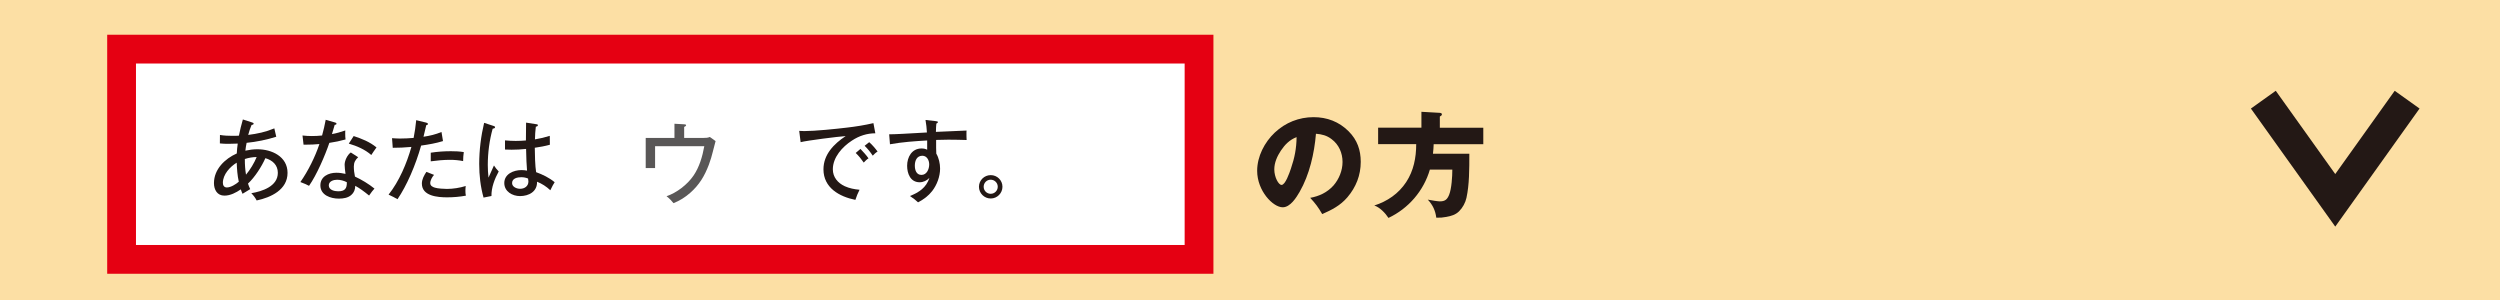
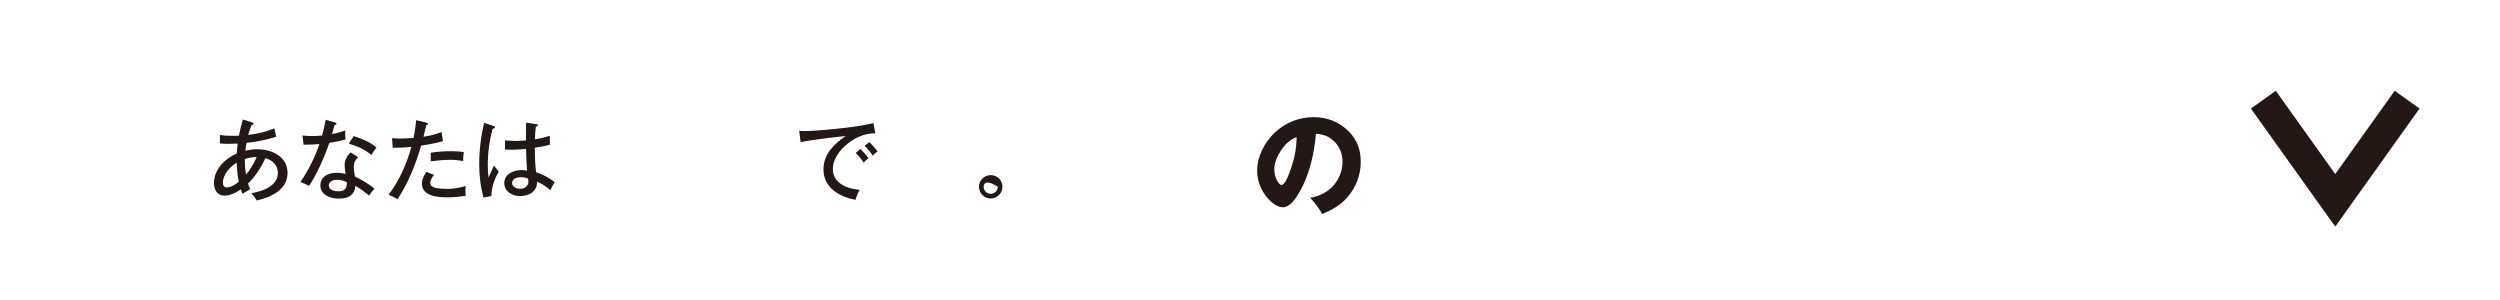
<svg xmlns="http://www.w3.org/2000/svg" version="1.1" id="レイヤー_1" x="0px" y="0px" width="600px" height="72px" viewBox="0 0 600 72" xml:space="preserve">
  <g>
    <g>
-       <rect fill="#FCDFA4" width="600" height="72" />
-     </g>
-     <rect x="29.18" y="11.79" fill="#FFFFFF" stroke="#E50012" stroke-width="6.908" stroke-miterlimit="10" width="258.59" height="50.46" />
+       </g>
    <g>
      <path fill="#231815" d="M61.77,35.82c3.45,0,7.24,1.74,7.24,5.67c0,4.06-4,5.9-7.41,6.62c-0.34-0.66-0.78-1.23-1.29-1.74    c2.62-0.44,6.37-1.65,6.37-4.89c0-1.89-1.29-3.03-2.99-3.52c-0.91,2.05-2.52,4.55-4.17,6.1c0.15,0.49,0.3,0.87,0.53,1.33    c-0.76,0.45-1.08,0.63-1.84,1.12c-0.17-0.38-0.28-0.63-0.42-1.06c-1.14,0.78-2.5,1.5-3.94,1.5c-1.74,0-2.5-1.44-2.5-3.01    c0-3.33,2.65-5.86,5.48-7.11c0.02-0.78,0.13-1.59,0.23-2.37c-0.74,0.04-1.48,0.06-2.24,0.06c-0.7,0-1.33-0.02-2.05-0.1l0.02-2.03    c1,0.17,1.99,0.21,3.01,0.21c0.53,0,1.03,0,1.54-0.04c0.25-1.31,0.59-2.62,0.95-3.89l2.22,0.72c0.28,0.08,0.36,0.15,0.36,0.28    c0,0.25-0.29,0.3-0.49,0.32c-0.34,0.8-0.59,1.54-0.81,2.39c2.22-0.28,4.19-0.7,6.27-1.57l0.46,2.01    c-2.26,0.72-4.76,1.23-7.11,1.46c-0.13,0.59-0.23,1.25-0.3,1.88C59.86,35.95,60.79,35.82,61.77,35.82z M56.81,39.04    c-1.59,0.97-3.32,2.82-3.32,4.83c0,0.61,0.28,1.12,0.96,1.12c0.93,0,2.18-0.78,2.86-1.38C56.96,42.02,56.88,40.65,56.81,39.04z     M59.04,41.92c0.99-1.17,1.97-2.79,2.56-4.23c-0.95,0-1.9,0.17-2.84,0.47C58.76,39.57,58.84,40.69,59.04,41.92z" />
      <path fill="#231815" d="M82.87,31.31c-0.02,0.19-0.02,0.38-0.02,0.57c0,0.7,0.02,1.19,0.08,1.59c-1.29,0.36-2.58,0.63-3.89,0.82    c-1.02,3.03-3.05,7.72-4.87,10.31c-0.46-0.26-1.16-0.57-2.08-0.91c1.84-2.62,3.56-6.07,4.57-9.12c-1.02,0.11-2.2,0.15-3.24,0.15    h-0.57l-0.25-2.2c0.8,0.09,1.44,0.13,2.24,0.13c0.83,0,1.65-0.04,2.46-0.13c0.34-1.25,0.64-2.5,0.87-3.77l2.29,0.66    c0.21,0.06,0.29,0.13,0.29,0.28c0,0.19-0.13,0.25-0.42,0.27c-0.23,0.76-0.48,1.63-0.66,2.22C80.75,31.99,81.83,31.67,82.87,31.31z     M85.96,37.73c-0.68,0.63-1.04,1.27-1.04,2.22c0,0.85,0.1,1.61,0.27,2.43c1.61,0.74,3.32,1.78,4.68,2.88    c-0.36,0.38-0.78,0.93-1.29,1.67c-1.27-1.04-2.35-1.82-3.32-2.33c-0.02,0.91-0.3,1.63-0.96,2.2c-0.78,0.68-1.86,0.87-2.98,0.87    c-1.97,0-4.43-0.83-4.43-3.18c0-2.14,1.97-3.03,3.83-3.03c0.78,0,1.44,0.11,2.2,0.27c-0.1-0.74-0.21-1.65-0.21-2.2    c0-0.99,0.66-2.37,1.48-2.94L85.96,37.73z M80.9,43.14c-0.82,0-1.99,0.34-1.99,1.35c0,1.12,1.35,1.42,2.25,1.42    c1.61,0,2.12-0.66,2.08-2.18C82.51,43.36,81.71,43.14,80.9,43.14z M90.36,35.38c-0.49,0.68-0.89,1.25-1.25,1.82    c-1.54-1.34-3.45-2.16-5.4-2.73l1.17-1.82C86.89,33.32,88.69,34.02,90.36,35.38z" />
      <path fill="#231815" d="M99.89,28.84l2.41,0.59c0.17,0.04,0.4,0.13,0.4,0.32c0,0.21-0.23,0.27-0.4,0.3    c-0.23,0.91-0.44,1.8-0.66,2.77c1.57-0.23,2.86-0.55,4.32-1.14l0.36,2.18c-1.71,0.53-3.49,0.83-5.25,1.08    c-1.35,4.78-3.45,9.61-5.67,12.87c-0.55-0.32-1.27-0.7-2.14-1.1c2.56-3.24,4.34-7.45,5.48-11.45c-1.5,0.15-3.19,0.21-4.48,0.21    l-0.17-2.31c0.57,0.04,1.31,0.09,1.86,0.09c1.1,0,2.22-0.06,3.32-0.15C99.57,31.63,99.74,30.32,99.89,28.84z M111.7,45.79    c0,0.45,0.02,0.74,0.11,1.17c-1.48,0.27-2.98,0.4-4.51,0.4c-2.22,0-6.05-0.28-6.05-3.3c0-1.04,0.53-1.97,1.08-2.81l1.84,0.72    c-0.44,0.47-0.91,1.32-0.91,1.97c0,0.66,0.57,0.93,1.12,1.1c0.68,0.21,2.16,0.3,2.88,0.3c1.46,0,3.11-0.26,4.51-0.7    C111.72,45.03,111.7,45.41,111.7,45.79z M111.15,38.66c-1.08-0.21-2.05-0.3-3.16-0.3c-1.54,0-3.09,0.15-4.61,0.36v-2.07    c1.61-0.25,3.24-0.36,4.84-0.36c1.1,0,2.01,0.04,3.09,0.21C111.21,37.22,111.15,37.94,111.15,38.66z" />
      <path fill="#231815" d="M118.53,30.25c0.17,0.06,0.28,0.11,0.28,0.3c0,0.25-0.4,0.32-0.57,0.34c-0.78,2.77-1.17,5.8-1.17,8.7    c0,1.01,0.06,2.03,0.17,3.04c0.32-0.74,0.87-1.97,1.31-2.92c0.36,0.55,0.68,0.97,1.14,1.44c-0.97,1.76-1.78,3.85-1.74,5.89    l-1.9,0.38c-0.74-2.67-1.04-5.33-1.04-8.08c0-3.28,0.42-6.67,1.18-9.86L118.53,30.25z M126.26,29.43l2.58,0.4    c0.13,0.02,0.25,0.06,0.25,0.21c0,0.23-0.21,0.32-0.49,0.36c-0.13,1.02-0.19,2.03-0.21,3.05c1.27-0.21,2.35-0.47,3.56-0.85    l0.02,2.14c-1.16,0.32-2.41,0.55-3.62,0.72c0,1.5,0.08,4.45,0.32,5.86c1.57,0.57,3.15,1.33,4.45,2.41    c-0.32,0.49-0.57,0.95-1.04,1.93c-0.97-0.91-1.97-1.55-3.19-2.05c0.08,2.37-1.97,3.45-4.09,3.45c-1.84,0-3.77-1.1-3.77-3.13    c0-2.18,2.24-3.11,4.11-3.11c0.49,0,0.89,0.04,1.35,0.13c-0.11-1.19-0.19-3.07-0.23-5.21c-1.17,0.13-2.31,0.19-3.47,0.19    c-0.47,0-1.17-0.02-1.59-0.04v-2.2c0.85,0.08,1.72,0.13,2.56,0.13c0.82,0,1.65-0.04,2.46-0.11    C126.22,32.29,126.24,30.79,126.26,29.43z M125.1,42.53c-0.89,0-2.2,0.25-2.2,1.4c0,0.95,1.12,1.38,1.93,1.38    c1.06,0,1.99-0.62,1.99-1.76c0-0.19-0.04-0.51-0.08-0.7C126.2,42.63,125.69,42.53,125.1,42.53z" />
    </g>
    <g>
      <path fill="#231815" d="M314.45,47.48c2.18-0.39,4.09-1.3,5.58-2.95c1.35-1.55,2.18-3.62,2.18-5.66c0-2.15-0.88-4.17-2.62-5.47    c-1.13-0.88-2.35-1.19-3.76-1.3c-0.39,4.7-1.55,9.83-3.92,13.95c-0.8,1.38-2.24,3.7-4.06,3.7c-2.32,0-6.13-3.92-6.13-8.76    c0-3.45,1.77-6.85,4.23-9.17c2.57-2.41,5.8-3.7,9.31-3.7c3.23,0,6.1,1.08,8.42,3.4c2.07,2.07,2.9,4.5,2.9,7.32    c0,3.23-1.13,6.08-3.23,8.54c-1.69,1.96-3.7,2.98-6.02,4C316.38,49.74,315.72,48.86,314.45,47.48z M307.41,36.15    c-0.88,1.33-1.58,2.88-1.58,4.5c0,1.88,1.02,3.73,1.74,3.73c0.91,0,1.88-2.82,2.26-3.95c0.88-2.57,1.32-4.81,1.35-7.52    C309.53,33.53,308.37,34.71,307.41,36.15z" />
-       <path fill="#231815" d="M355.99,30.66v3.95h-11.91c-0.03,0.77-0.08,1.55-0.17,2.29h8.73c0,3.73,0,7.43-0.69,10.58    c-0.25,1.16-0.91,2.38-1.77,3.23c-0.88,0.86-1.88,1.13-3.07,1.35c-0.88,0.17-1.35,0.19-2.4,0.19c-0.22-1.74-0.86-3.07-2.04-4.34    c0.83,0.17,2.4,0.42,2.87,0.42c1.24,0,1.77-0.42,2.24-1.55c0.61-1.49,0.78-4.45,0.78-6.08h-5.39c-1.49,5.11-5.14,9.34-9.94,11.6    c-0.72-1.13-2.1-2.57-3.4-2.98c3.15-1,5.83-2.85,7.65-5.61c1.8-2.74,2.41-5.88,2.41-9.12h-9.14v-3.95h10.39v-3.81l4.42,0.25    c0.25,0.03,0.5,0.11,0.5,0.36s-0.3,0.44-0.5,0.53v2.68H355.99z" />
    </g>
    <g>
      <path fill="#231815" d="M193.03,31.46c2.56,0,7.54-0.51,10.2-0.83c2.16-0.25,4.3-0.59,6.39-1.08l0.46,2.44    c-1.97,0-3.87,0.59-5.63,1.76c-2.28,1.48-4.57,4-4.57,6.88c0,1.91,1.21,3.3,2.86,4.06c1.12,0.51,2.33,0.74,3.55,0.85    c-0.42,0.83-0.72,1.57-1,2.43c-3.85-0.78-7.66-2.9-7.66-7.33c0-3.58,2.52-6.12,5.33-7.98c-1.76,0.11-9.27,1.06-10.81,1.46    l-0.34-2.71C192.1,31.44,192.63,31.46,193.03,31.46z M208.44,38c-0.4,0.25-0.82,0.66-1.14,1.02c-0.59-0.85-1.18-1.59-1.93-2.31    l1.14-0.97C207.07,36.31,208,37.34,208.44,38z M210.62,36.37c-0.44,0.25-0.82,0.63-1.16,0.99c-0.66-0.97-1.1-1.52-1.95-2.37    l1.1-0.87C209.25,34.66,210.14,35.69,210.62,36.37z" />
-       <path fill="#231815" d="M222.12,28.79l2.46,0.28c0.42,0.04,0.51,0.1,0.51,0.25c0,0.15-0.19,0.25-0.36,0.34    c-0.06,0.51-0.09,0.99-0.11,1.99c2.48-0.13,5.13-0.23,7.35-0.32c-0.02,0.17-0.02,0.34-0.02,0.49c0,0.59,0,1.19,0.04,1.78    c-1.29-0.04-2.92-0.08-4.38-0.08c-0.97,0-1.95,0.02-2.94,0.06v1.91c0,0.57,0.02,1.14,0.04,1.38c0.61,1.02,0.91,2.39,0.91,3.6    c0,1.86-0.74,3.89-1.9,5.38c-0.96,1.21-2.03,1.99-3.39,2.71c-0.55-0.53-1.06-0.93-1.95-1.52c2.18-0.87,3.92-2.01,4.68-4.34    c-0.64,0.63-1.44,1.04-2.35,1.04c-2.2,0-3-2.07-3-3.96c0-2.07,1.12-4.15,3.45-4.15c0.51,0,0.91,0.08,1.36,0.3v-2.22    c-2.98,0.17-5.99,0.38-8.93,0.91l-0.19-2.39c1.42,0,4.04-0.15,9.06-0.44C222.39,30.76,222.31,29.77,222.12,28.79z M219.56,39.74    c0,1.02,0.34,2.24,1.59,2.24c1.29,0,1.86-1.42,1.86-2.52c0-1-0.55-2.08-1.65-2.08C220.02,37.39,219.56,38.59,219.56,39.74z" />
-       <path fill="#231815" d="M240.59,44.82c0,1.55-1.27,2.82-2.82,2.82c-1.55,0-2.82-1.27-2.82-2.82c0-1.54,1.27-2.79,2.82-2.79    C239.32,42.02,240.59,43.27,240.59,44.82z M236.08,44.82c0,0.95,0.76,1.69,1.69,1.69c0.93,0,1.69-0.76,1.69-1.69    s-0.76-1.69-1.69-1.69C236.82,43.12,236.08,43.89,236.08,44.82z" />
+       <path fill="#231815" d="M240.59,44.82c0,1.55-1.27,2.82-2.82,2.82c-1.55,0-2.82-1.27-2.82-2.82c0-1.54,1.27-2.79,2.82-2.79    C239.32,42.02,240.59,43.27,240.59,44.82z M236.08,44.82c0,0.95,0.76,1.69,1.69,1.69c0.93,0,1.69-0.76,1.69-1.69    C236.82,43.12,236.08,43.89,236.08,44.82z" />
    </g>
    <polyline fill="none" stroke="#231815" stroke-width="7.331" stroke-miterlimit="10" points="577.71,23.92 560.46,48.08    543.2,23.92  " />
    <g>
-       <path fill="#595757" d="M168.84,33.1c0.63,0,1.03-0.02,1.52-0.23l1.38,0.99c-0.23,0.85-0.47,1.71-0.7,2.69    c-0.21,0.87-0.49,1.84-0.91,2.97c-1.04,2.73-2.29,4.84-4.51,6.79c-1.25,1.08-2.46,1.84-3.98,2.45c-0.36-0.46-0.89-1.06-1.67-1.67    c2.45-0.82,4.97-2.77,6.45-4.91c1.44-2.1,2.16-4.62,2.61-7.09h-11.81v5.25h-2.25V33.1h6.9V29.7l2.33,0.13    c0.31,0.02,0.46,0.06,0.46,0.23c0,0.17-0.21,0.3-0.46,0.4v2.65H168.84z" />
-     </g>
+       </g>
  </g>
</svg>